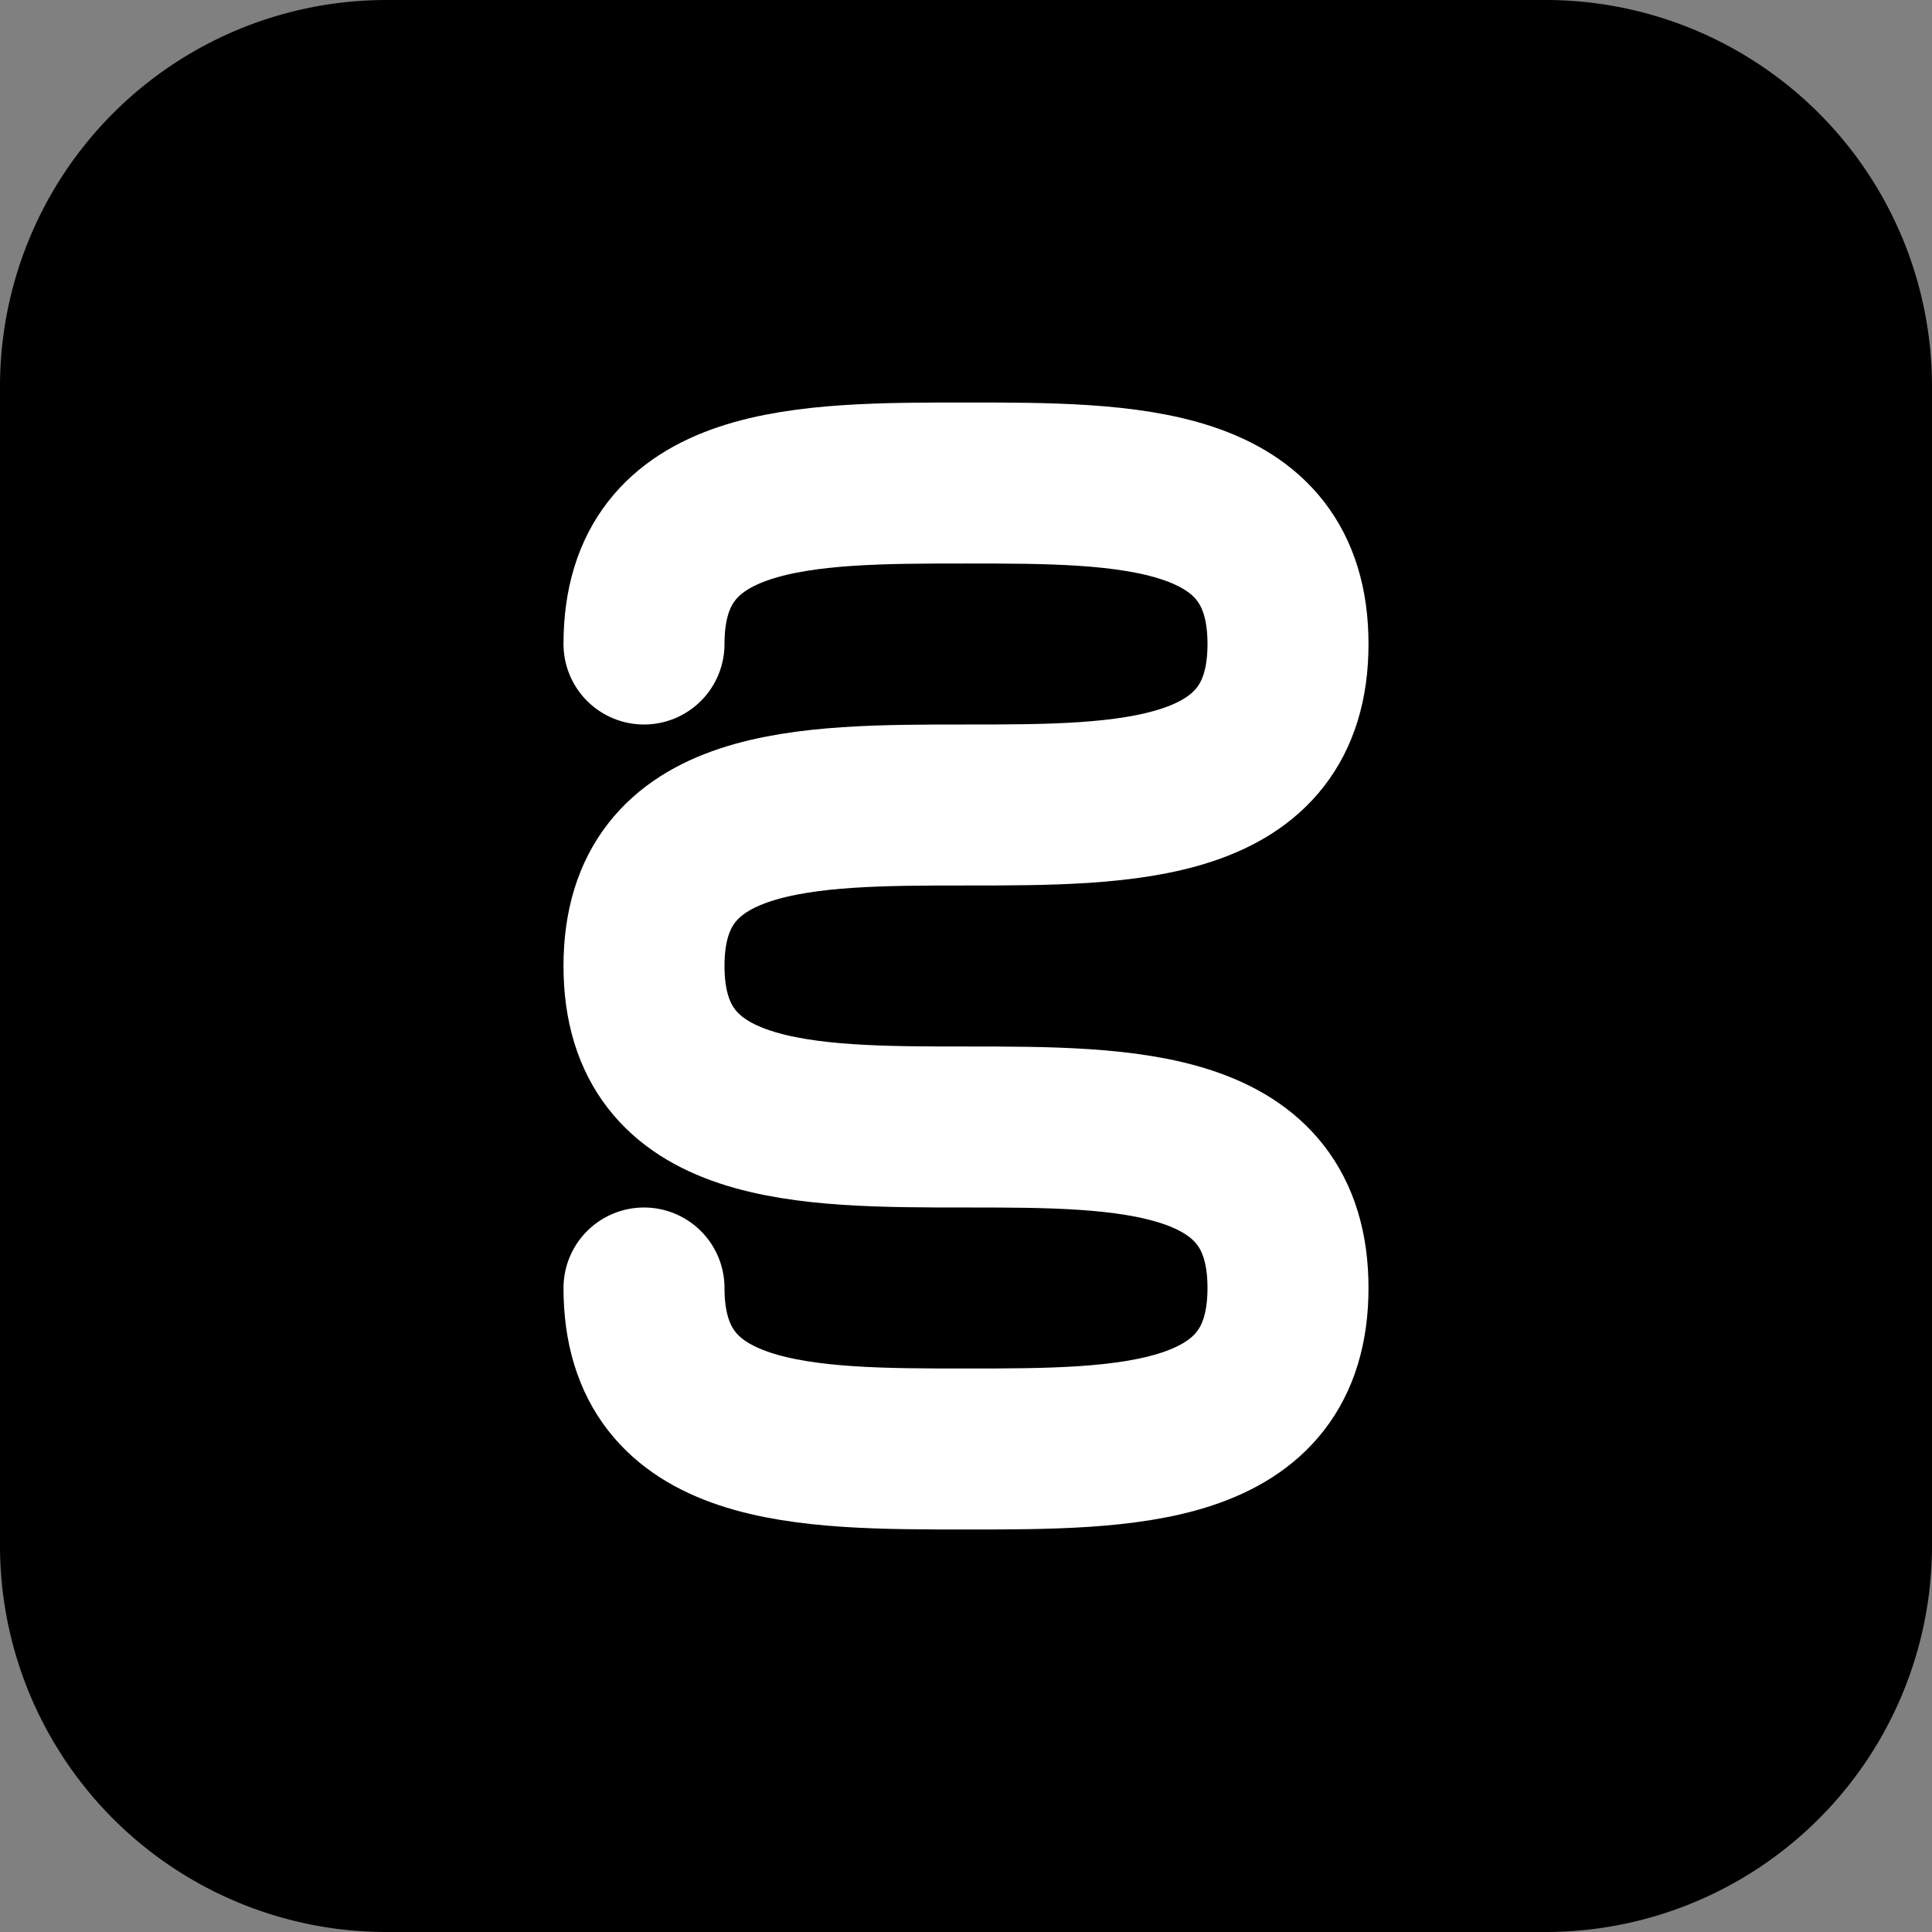
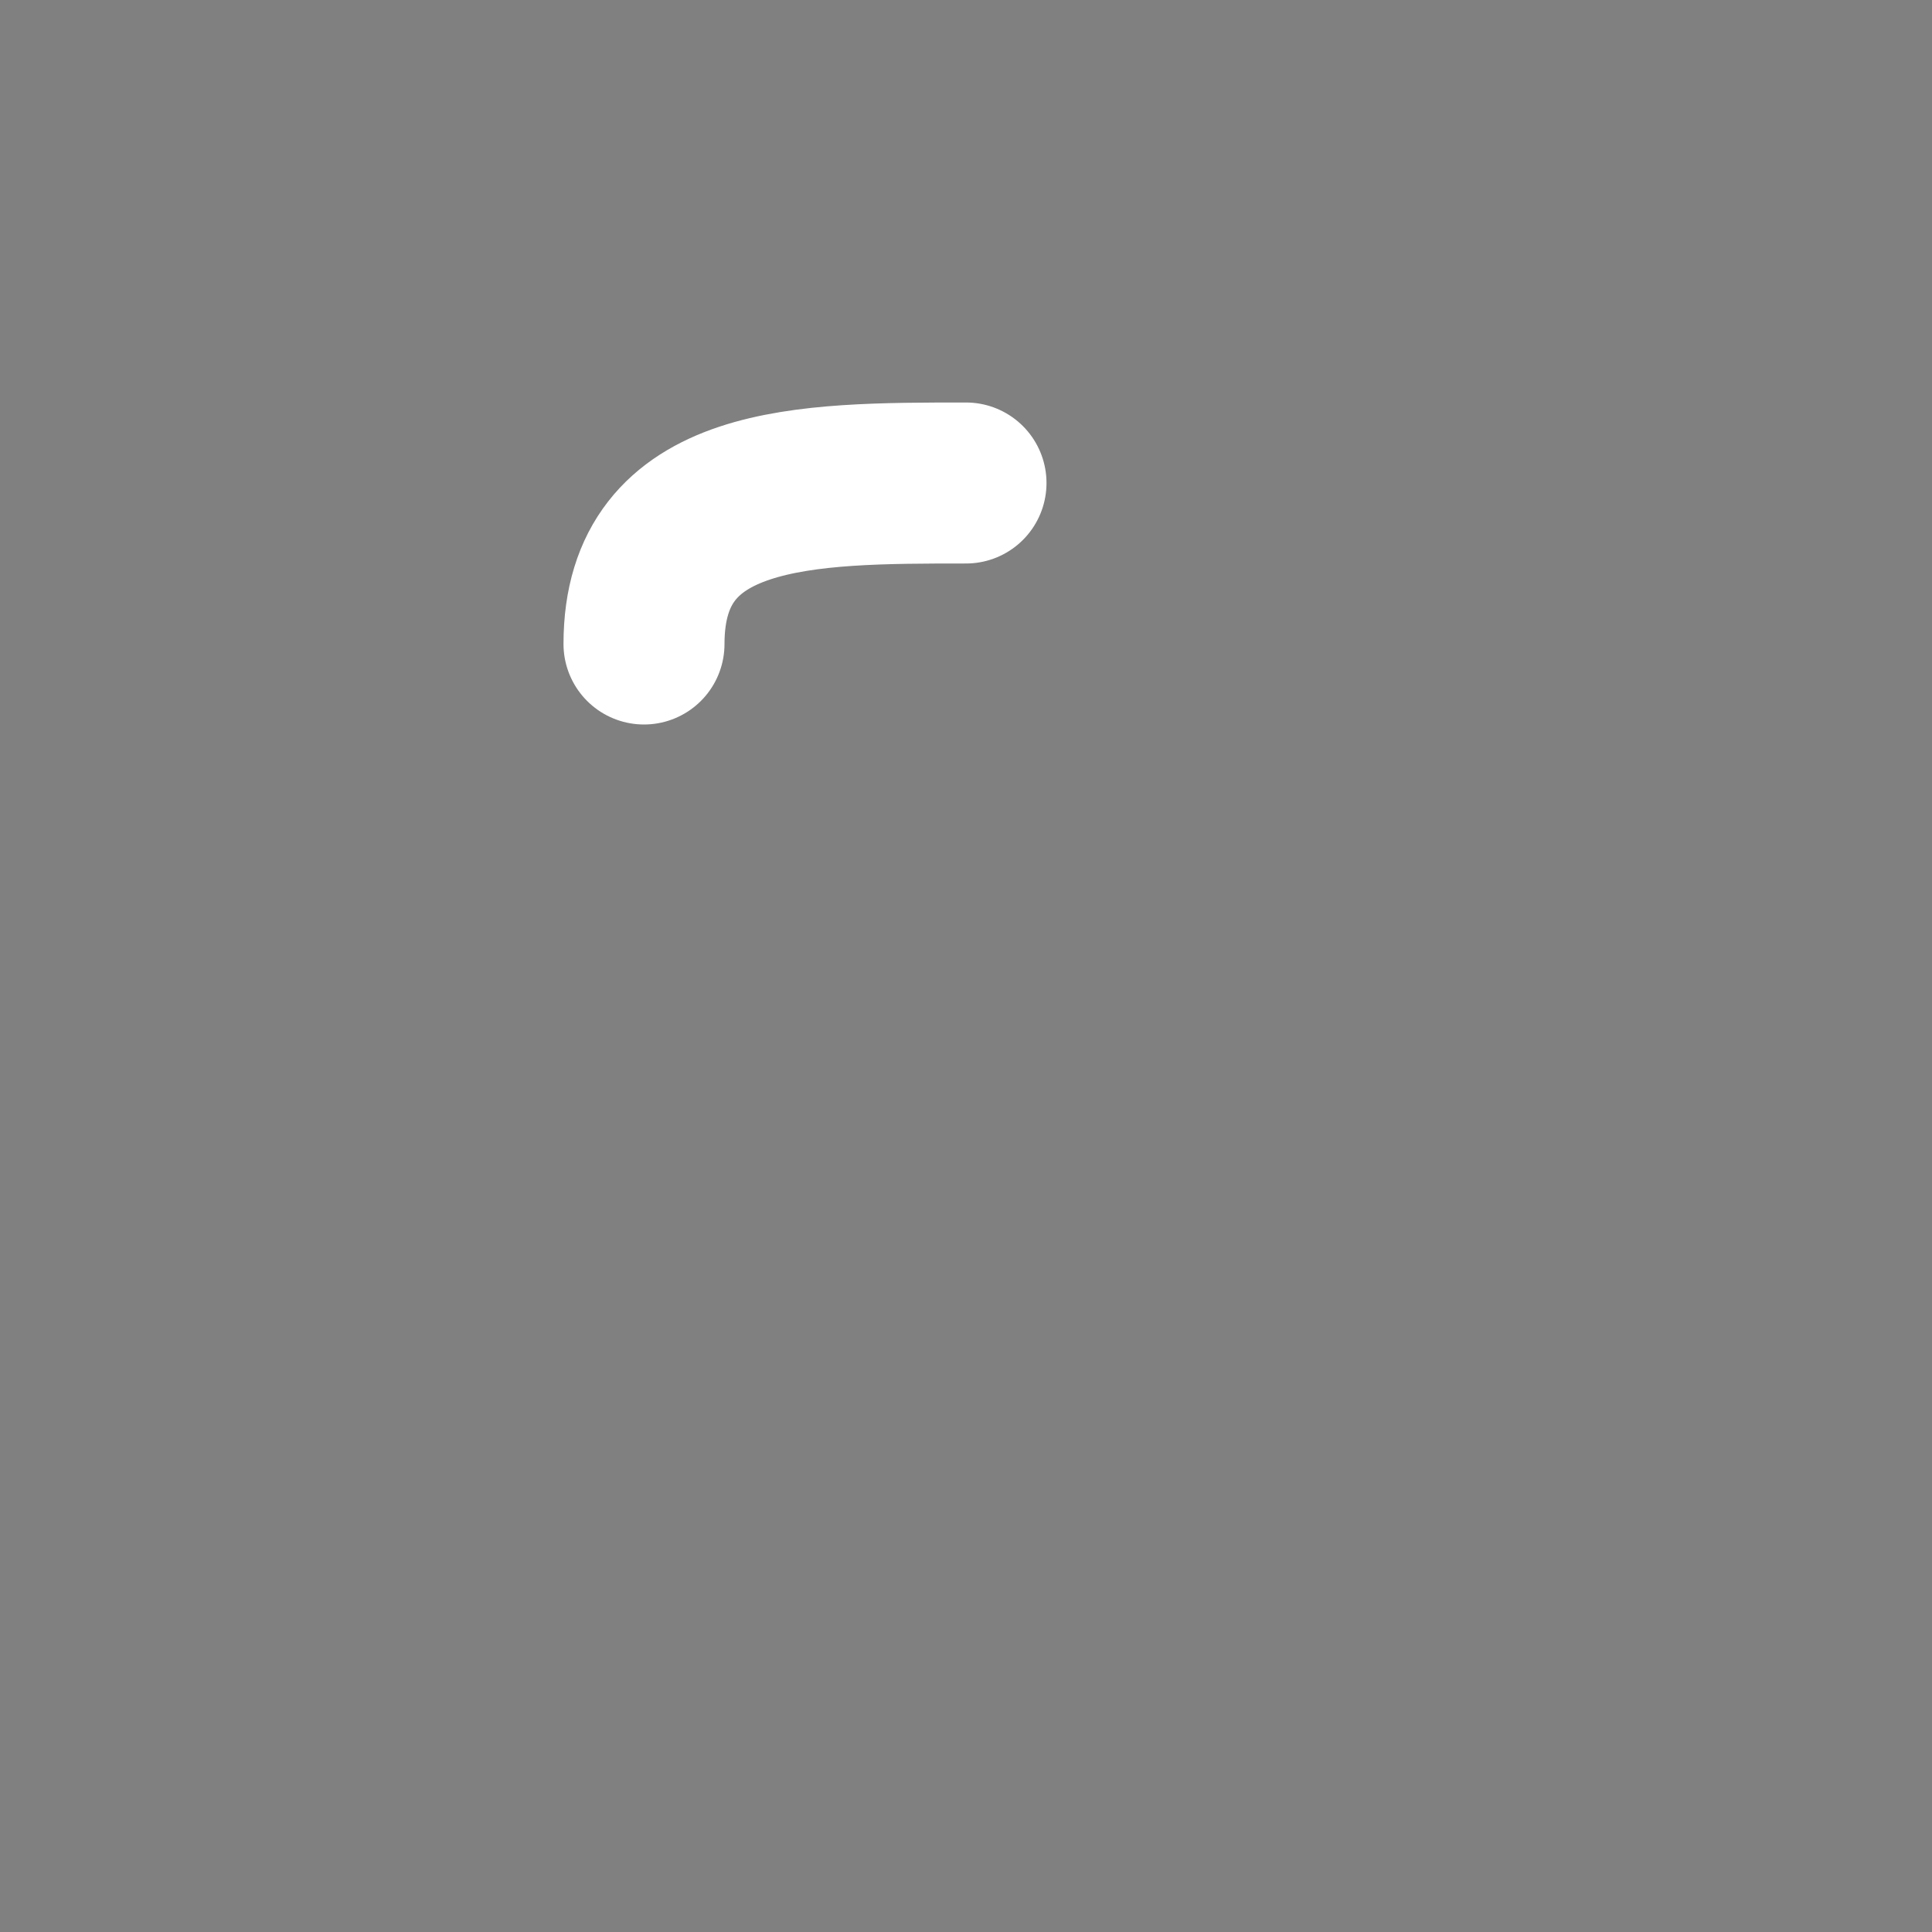
<svg xmlns="http://www.w3.org/2000/svg" width="400" height="400" viewBox="0 0 400 400">
  <rect x="0" y="0" width="400" height="400" fill="#808080" stroke="none" />
-   <path width="120" height="120" rx="24" fill="black" d="M80 0H320A80 80 0 0 1 400 80V320A80 80 0 0 1 320 400H80A80 80 0 0 1 0 320V80A80 80 0 0 1 80 0z" />
-   <path d="M133.333 133.333c0 -33.333 33.333 -33.333 66.667 -33.333s66.667 0 66.667 33.333 -33.333 33.333 -66.667 33.333 -66.667 0 -66.667 33.333 33.333 33.333 66.667 33.333 66.667 0 66.667 33.333 -33.333 33.333 -66.667 33.333 -66.667 0 -66.667 -33.333" fill="none" stroke="white" stroke-width="33.333" stroke-linecap="round" stroke-linejoin="round" />
+   <path d="M133.333 133.333c0 -33.333 33.333 -33.333 66.667 -33.333" fill="none" stroke="white" stroke-width="33.333" stroke-linecap="round" stroke-linejoin="round" />
</svg>